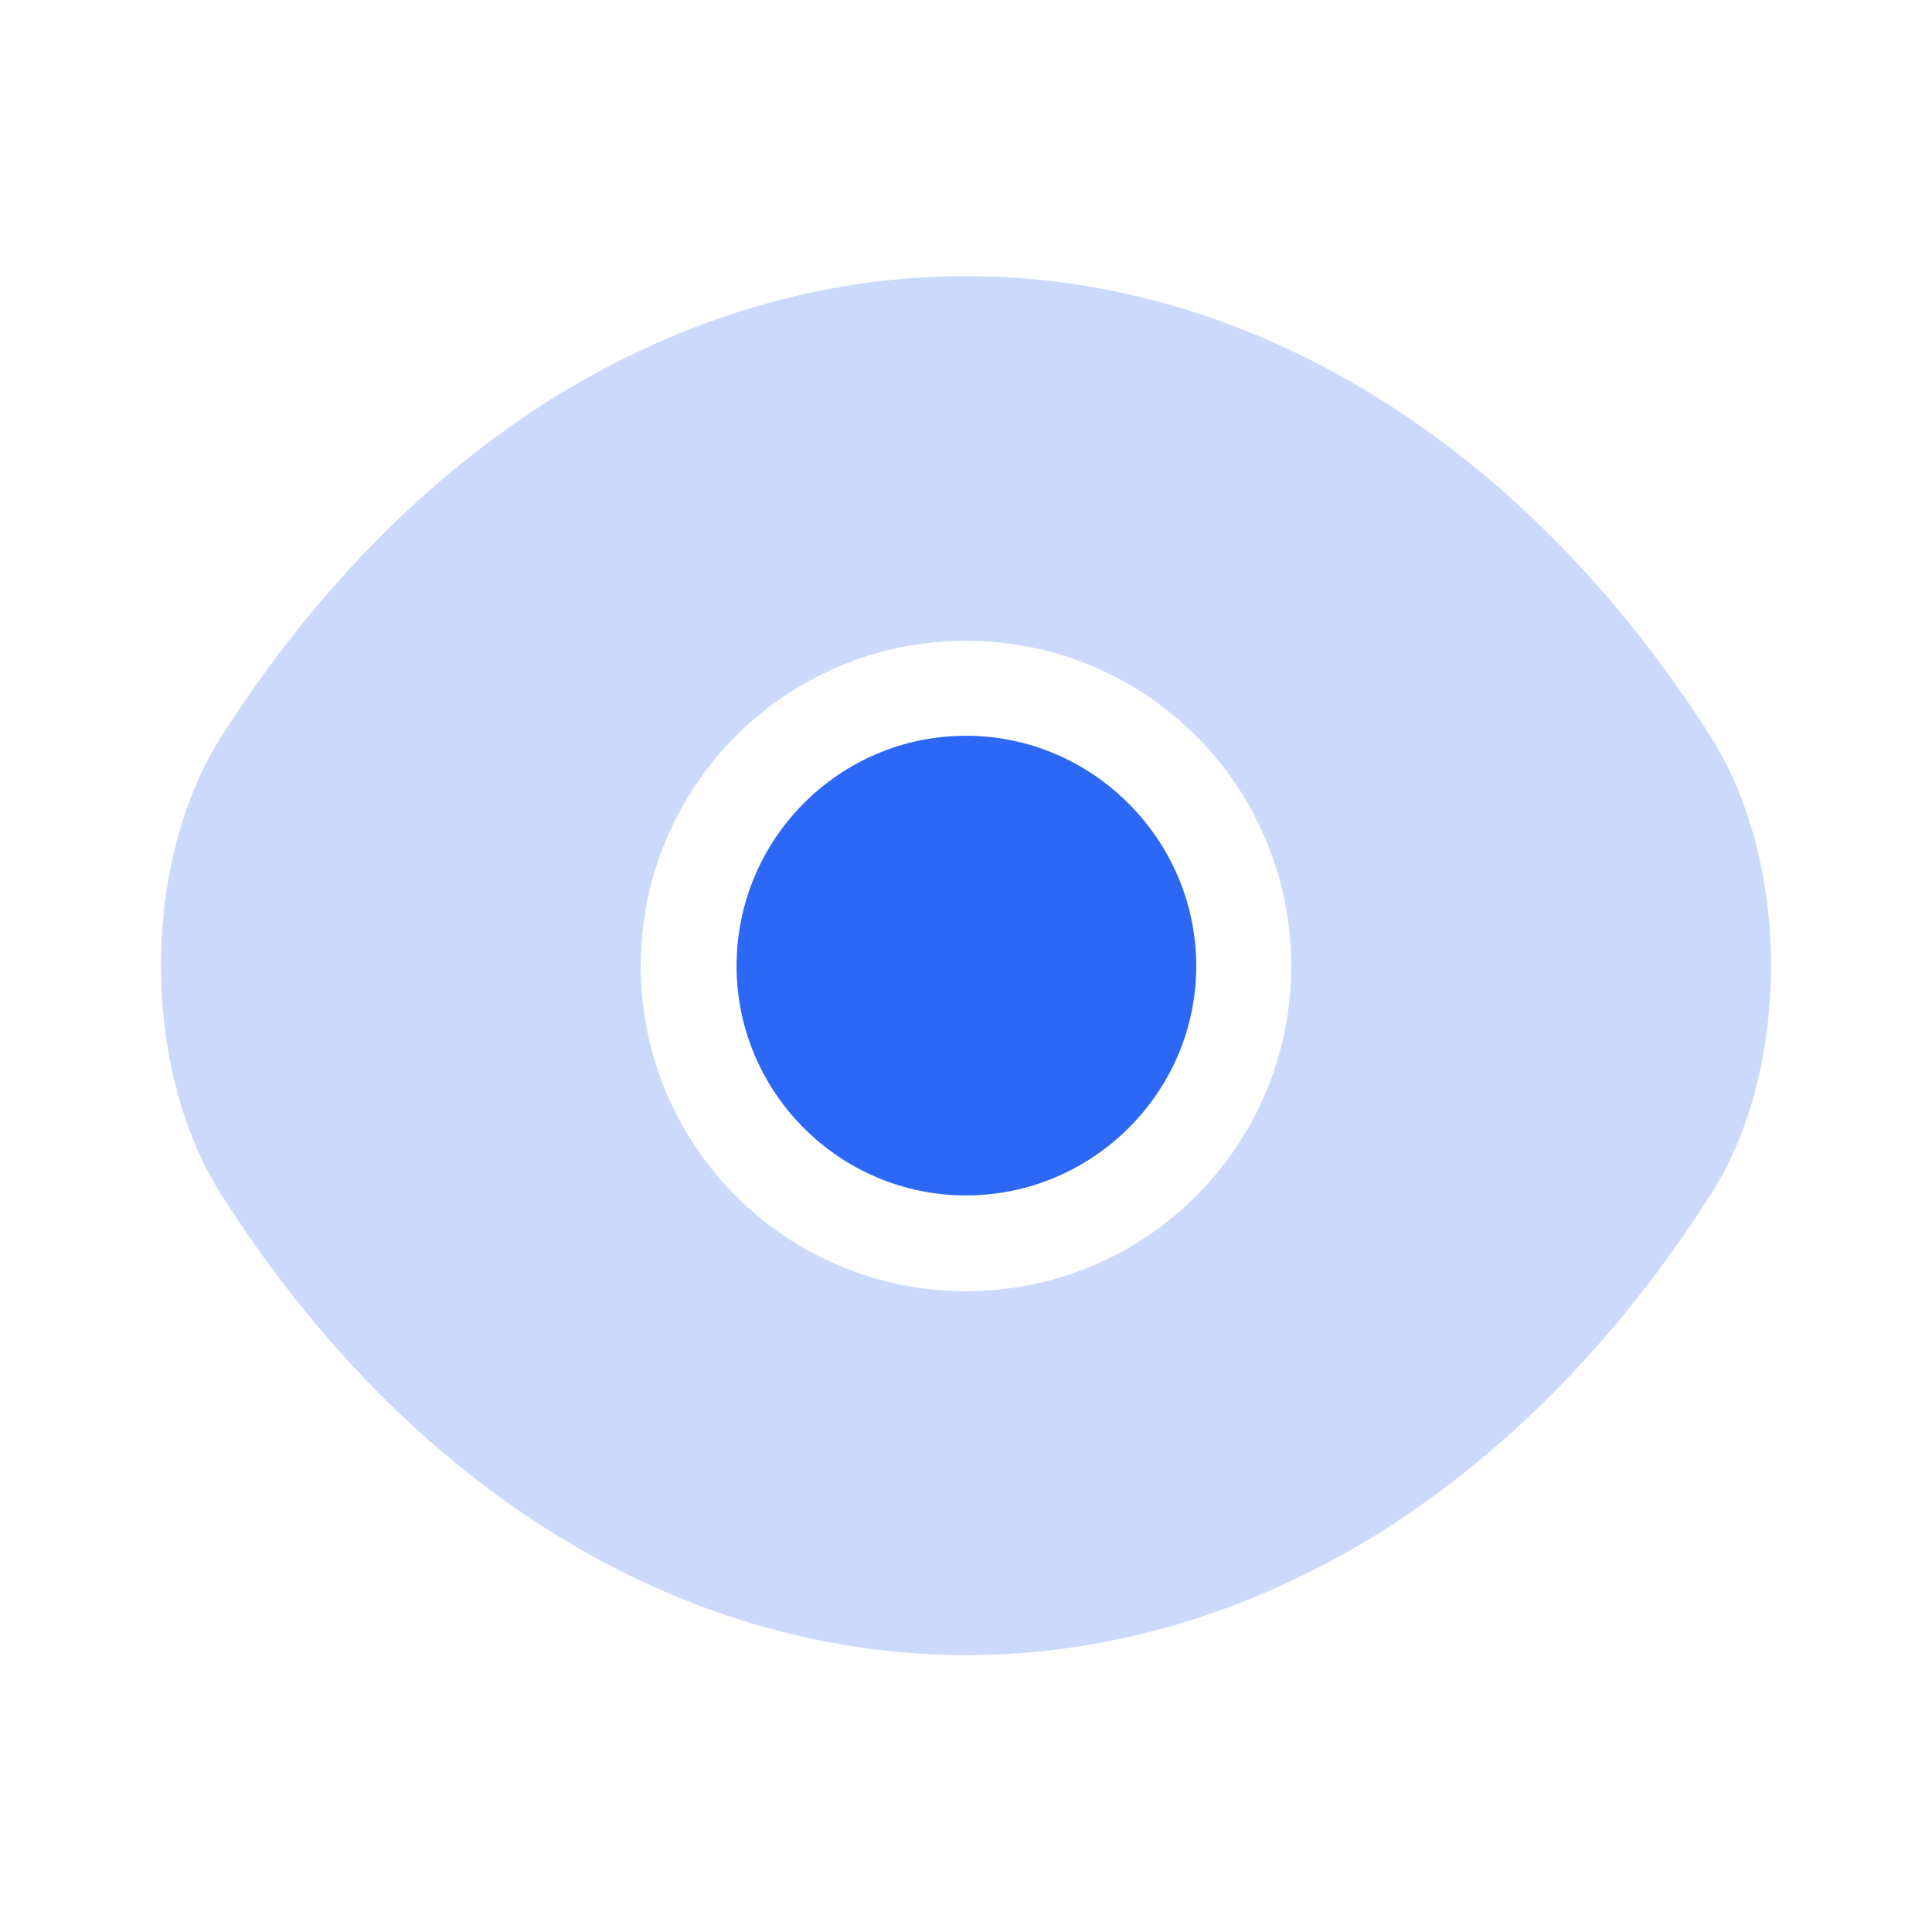
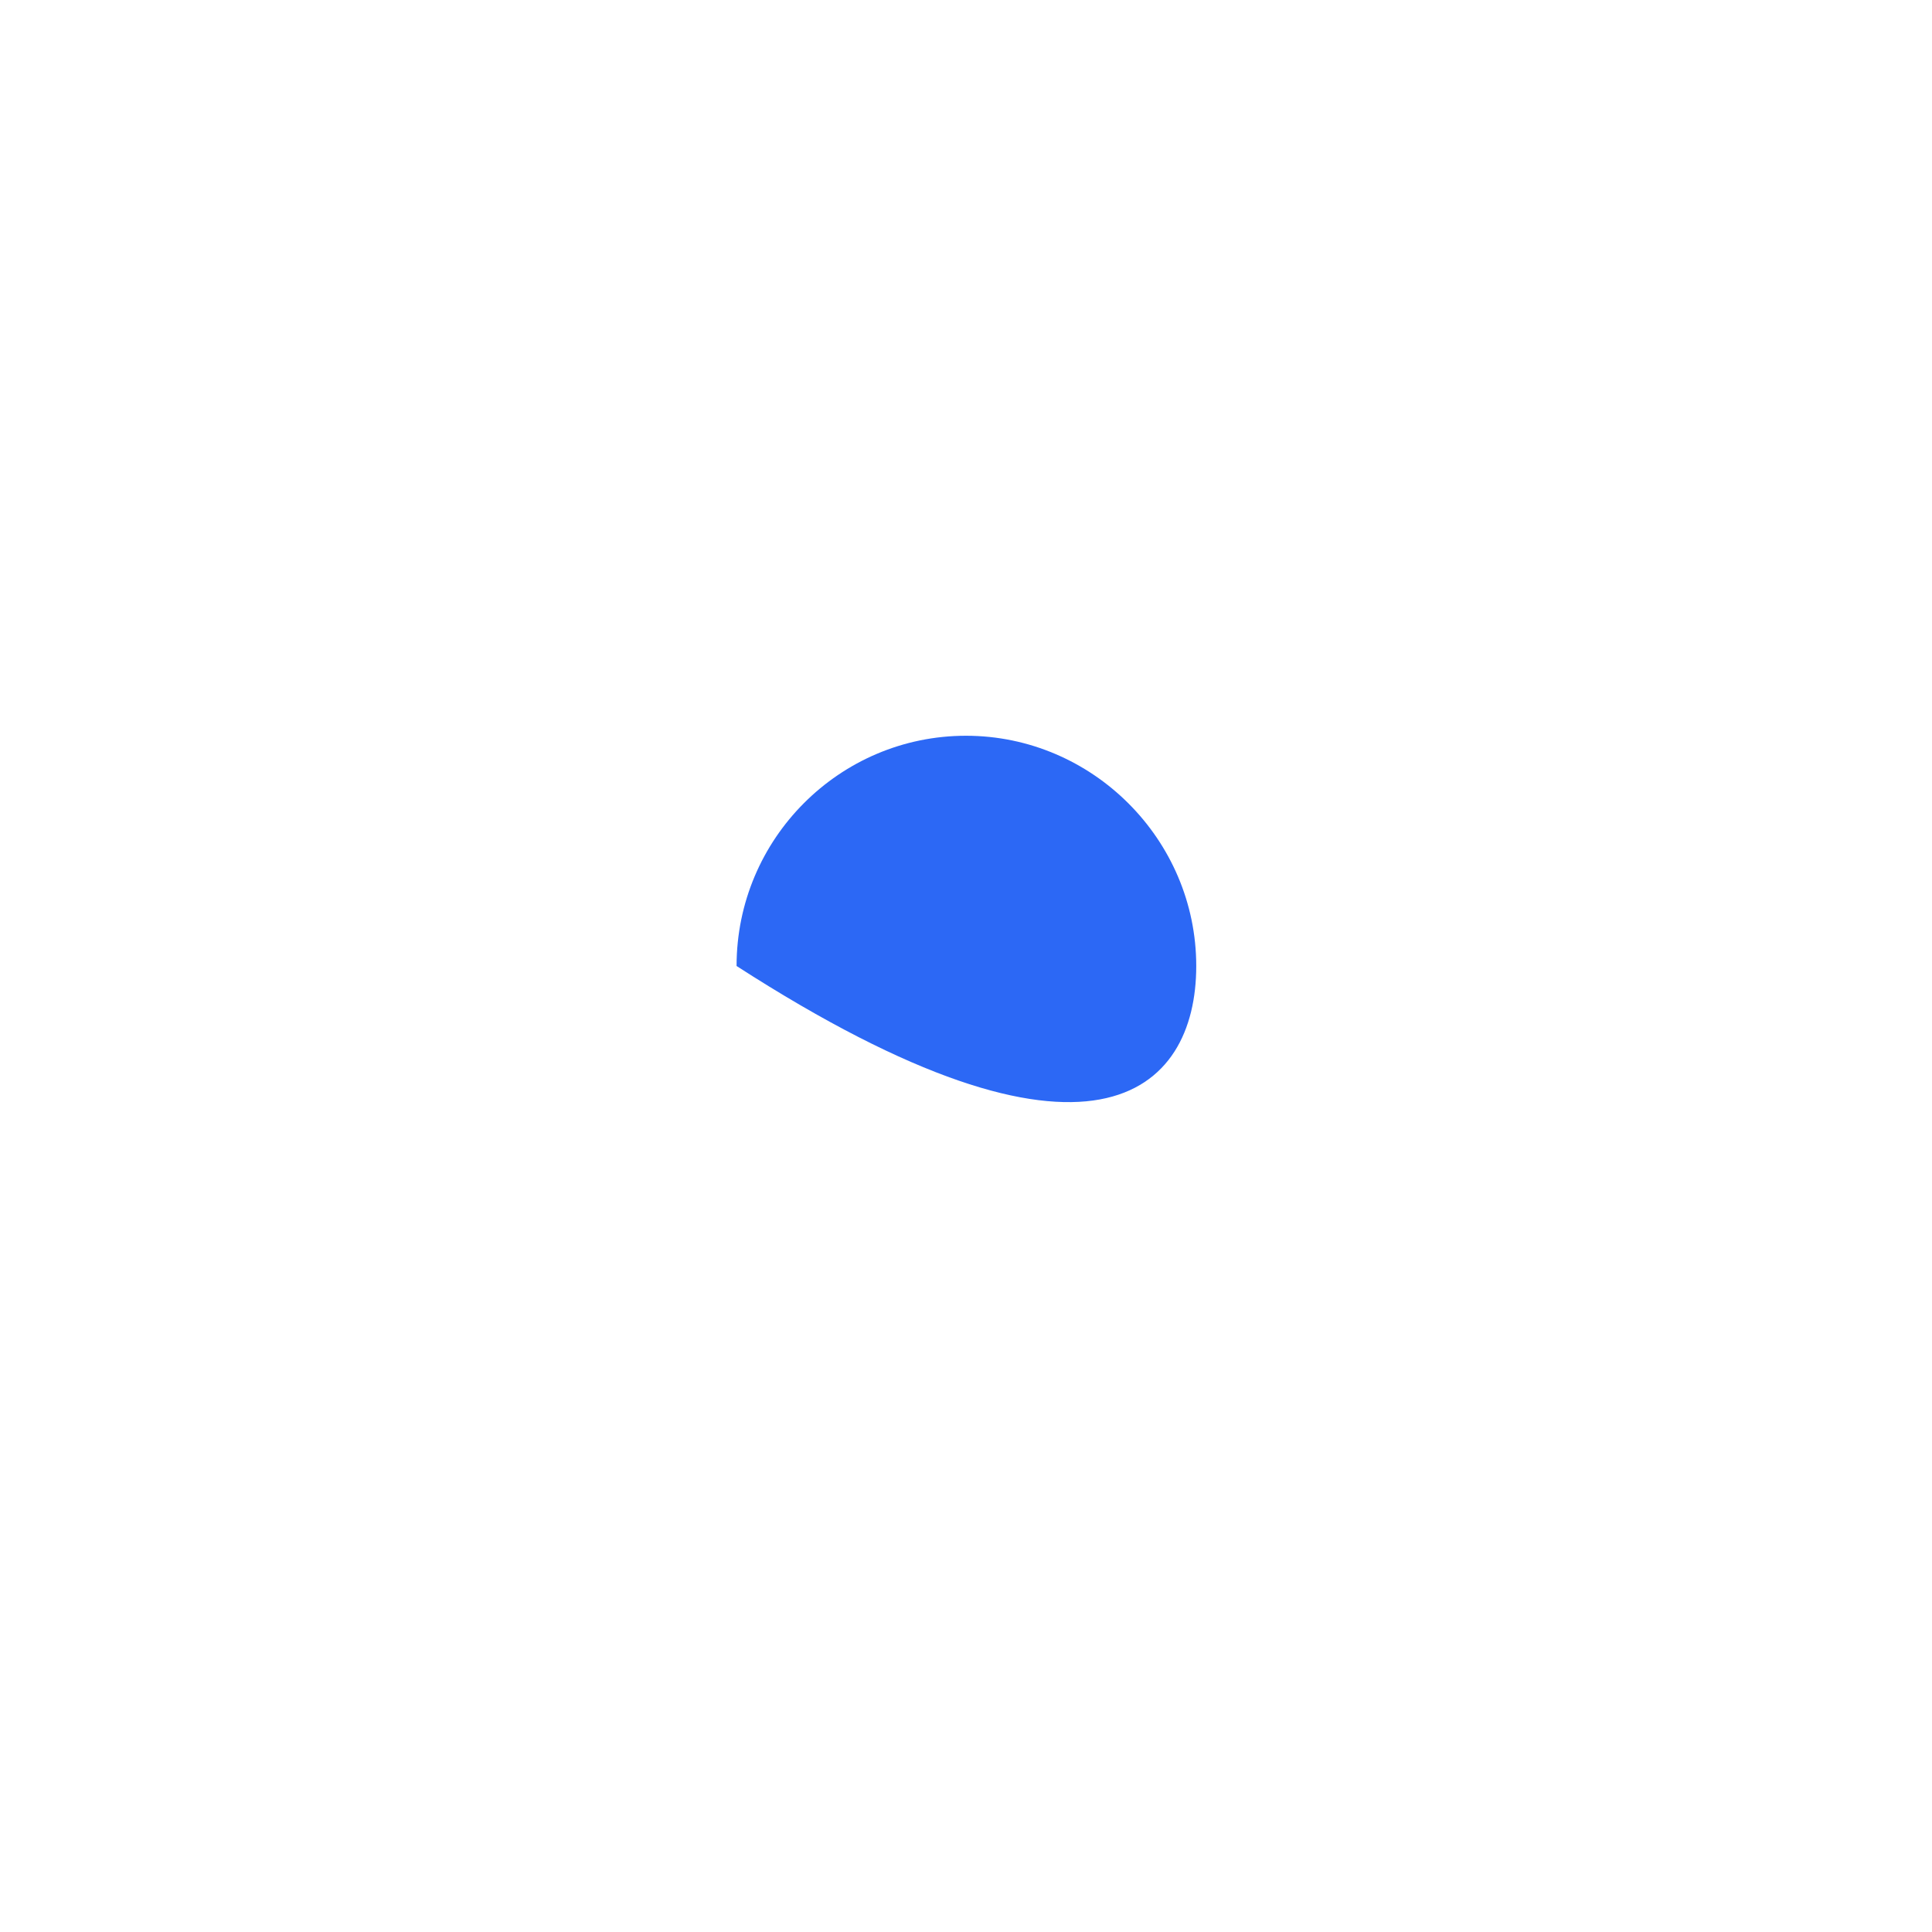
<svg xmlns="http://www.w3.org/2000/svg" width="40" height="40" viewBox="0 0 40 40" fill="none">
-   <path opacity="0.25" d="M35.416 15.25C31.566 9.2 25.933 5.717 20 5.717C17.033 5.717 14.15 6.583 11.516 8.2C8.883 9.833 6.516 12.217 4.583 15.25C2.916 17.867 2.916 22.117 4.583 24.733C8.433 30.8 14.066 34.267 20 34.267C22.966 34.267 25.85 33.4 28.483 31.783C31.116 30.15 33.483 27.767 35.416 24.733C37.083 22.133 37.083 17.867 35.416 15.25ZM20 26.733C16.266 26.733 13.266 23.717 13.266 20C13.266 16.283 16.266 13.267 20 13.267C23.733 13.267 26.733 16.283 26.733 20C26.733 23.717 23.733 26.733 20 26.733Z" fill="#2C68F5" />
-   <path d="M20 15.233C17.383 15.233 15.25 17.367 15.25 20C15.25 22.617 17.383 24.75 20 24.75C22.617 24.75 24.767 22.617 24.767 20C24.767 17.383 22.617 15.233 20 15.233Z" fill="#2C68F5" />
+   <path d="M20 15.233C17.383 15.233 15.25 17.367 15.25 20C22.617 24.75 24.767 22.617 24.767 20C24.767 17.383 22.617 15.233 20 15.233Z" fill="#2C68F5" />
</svg>